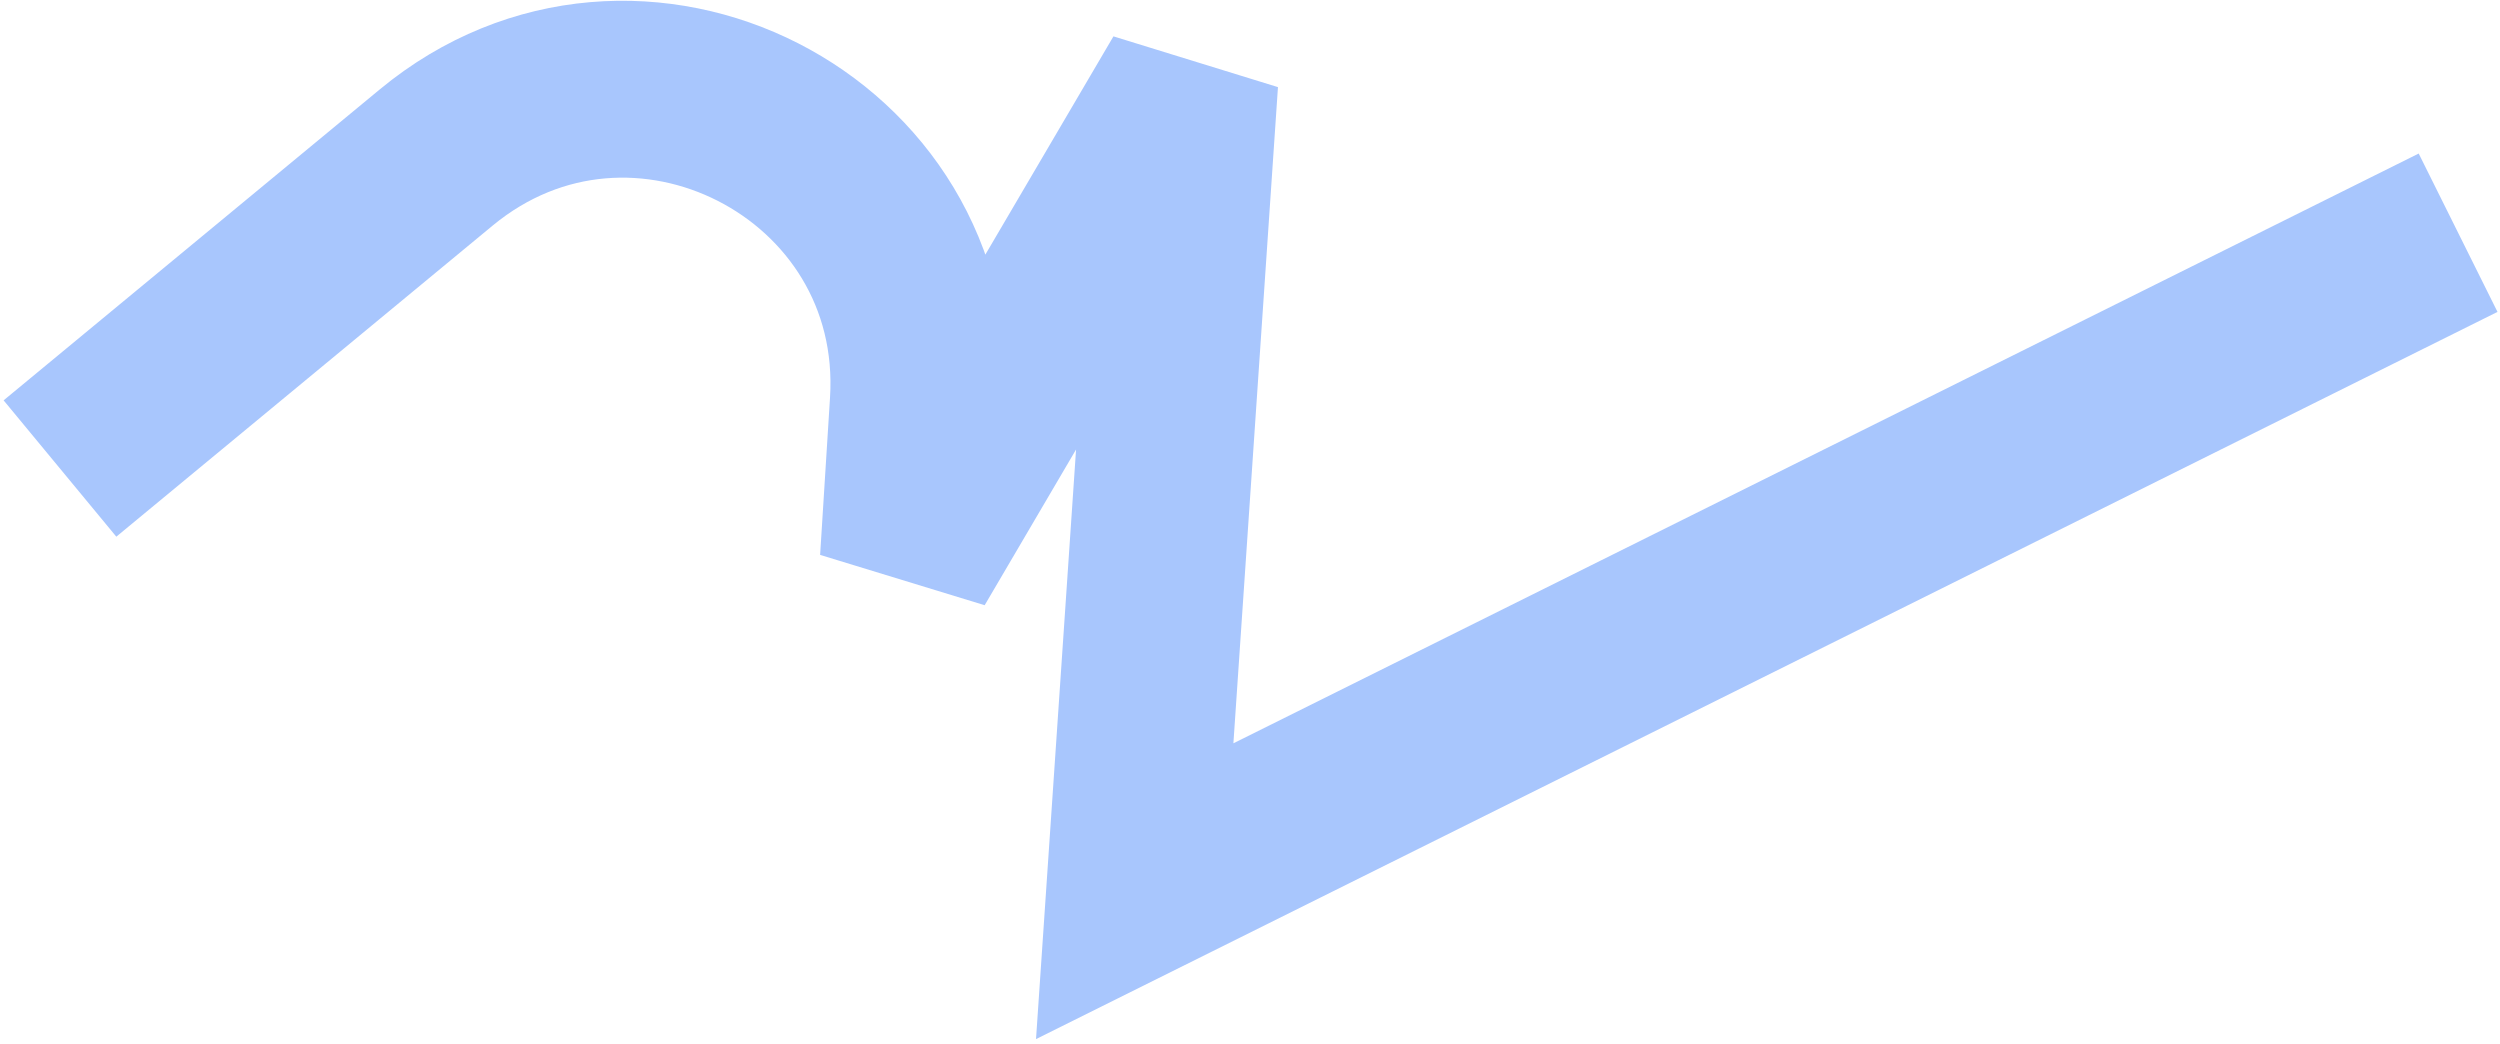
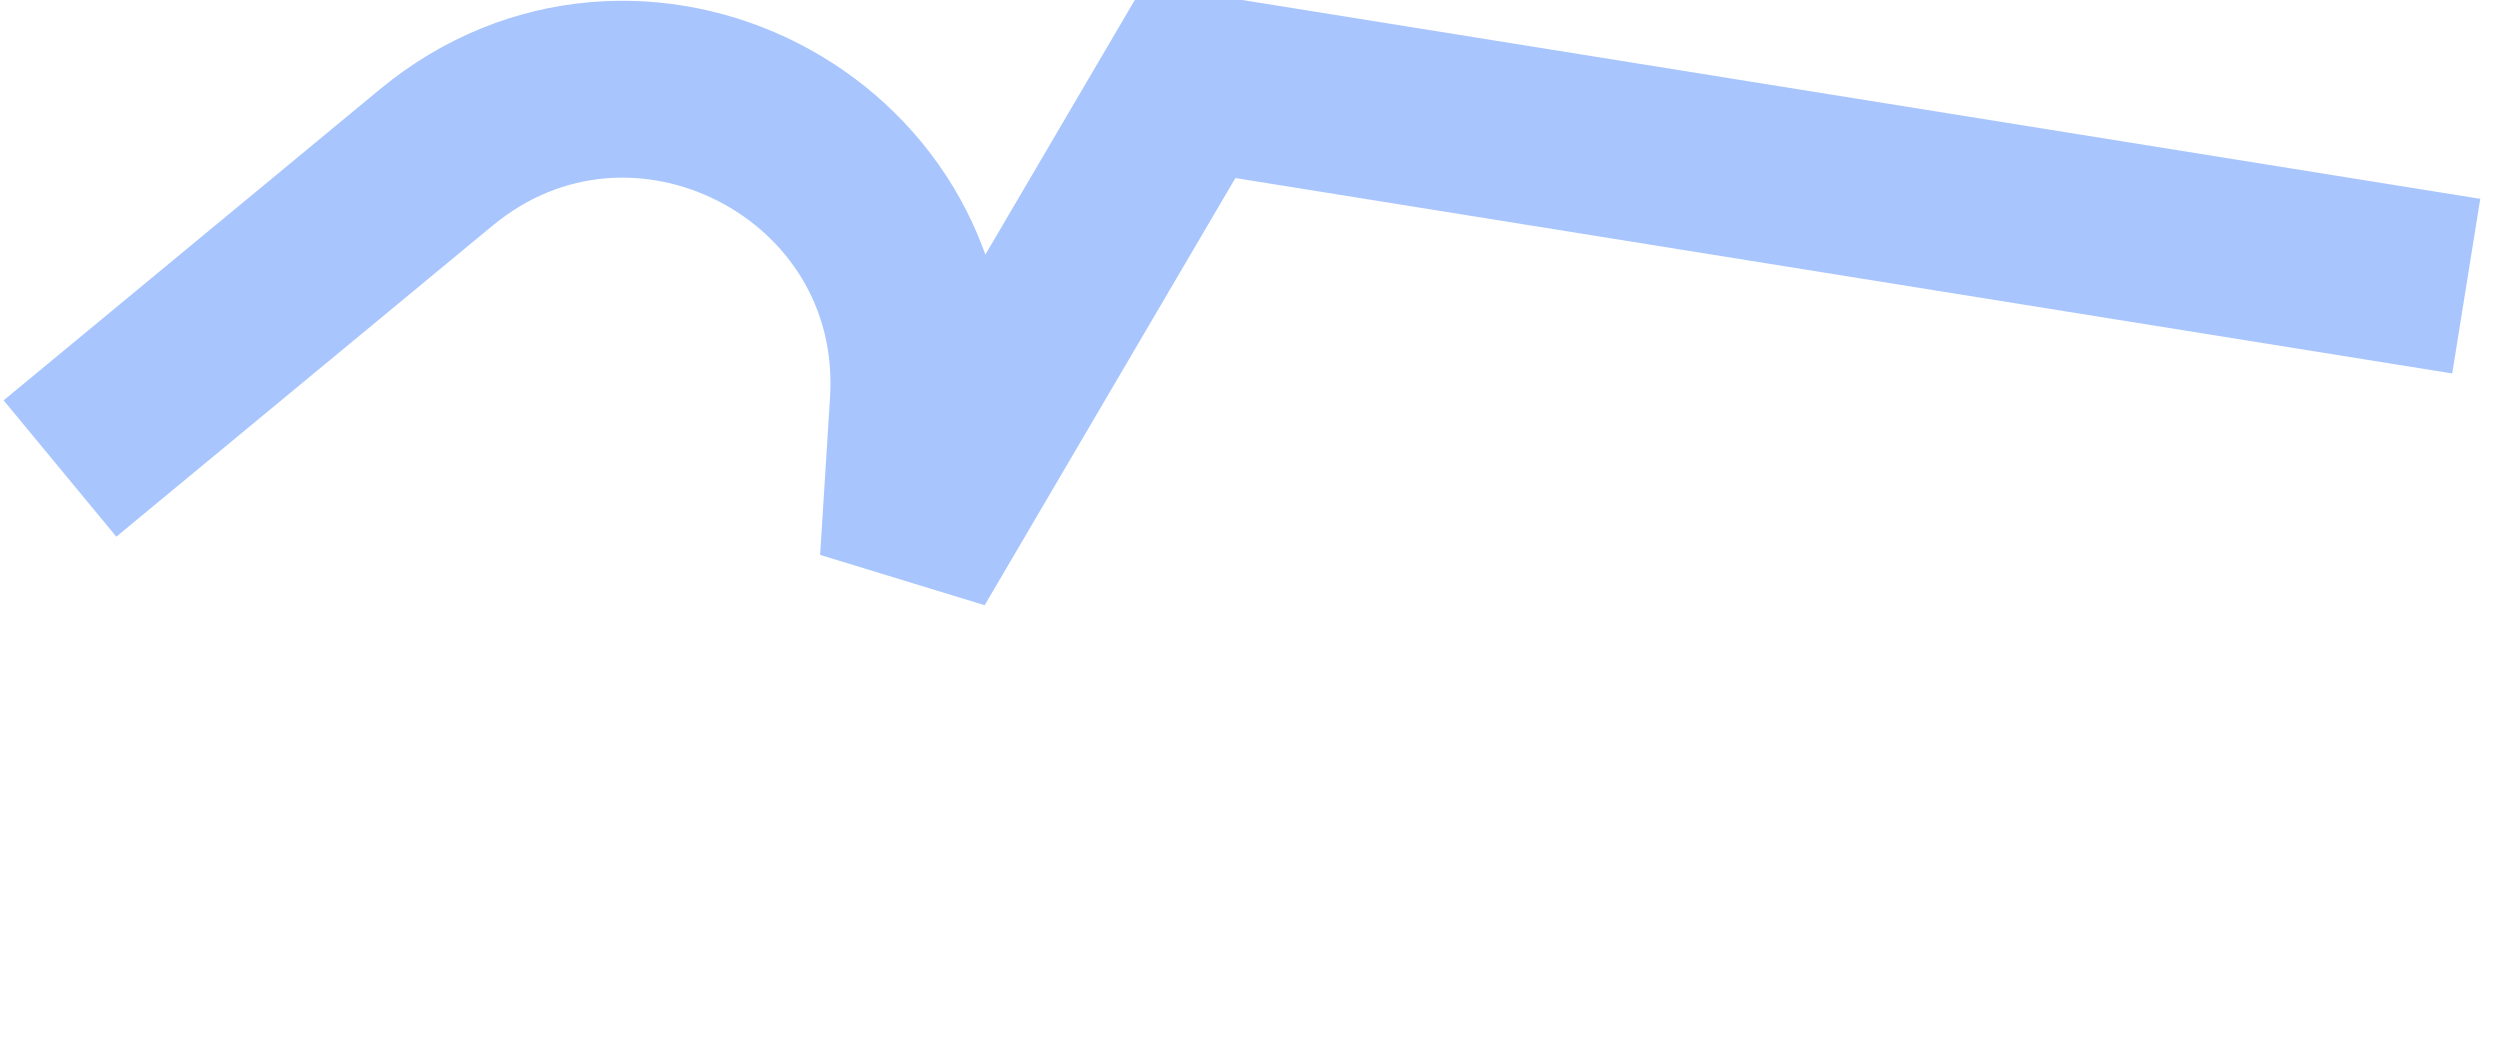
<svg xmlns="http://www.w3.org/2000/svg" width="424" height="177" viewBox="0 0 424 177" fill="none">
-   <path d="M403.464 46.151L192.446 151.148L201.777 13.76L154.063 95.052L155.741 68.389C158.491 24.692 107.73 -1.185 73.983 26.71L21.731 69.903" stroke="#A8C6FD" stroke-width="30" stroke-linecap="square" />
+   <path d="M403.464 46.151L201.777 13.76L154.063 95.052L155.741 68.389C158.491 24.692 107.73 -1.185 73.983 26.71L21.731 69.903" stroke="#A8C6FD" stroke-width="30" stroke-linecap="square" />
</svg>